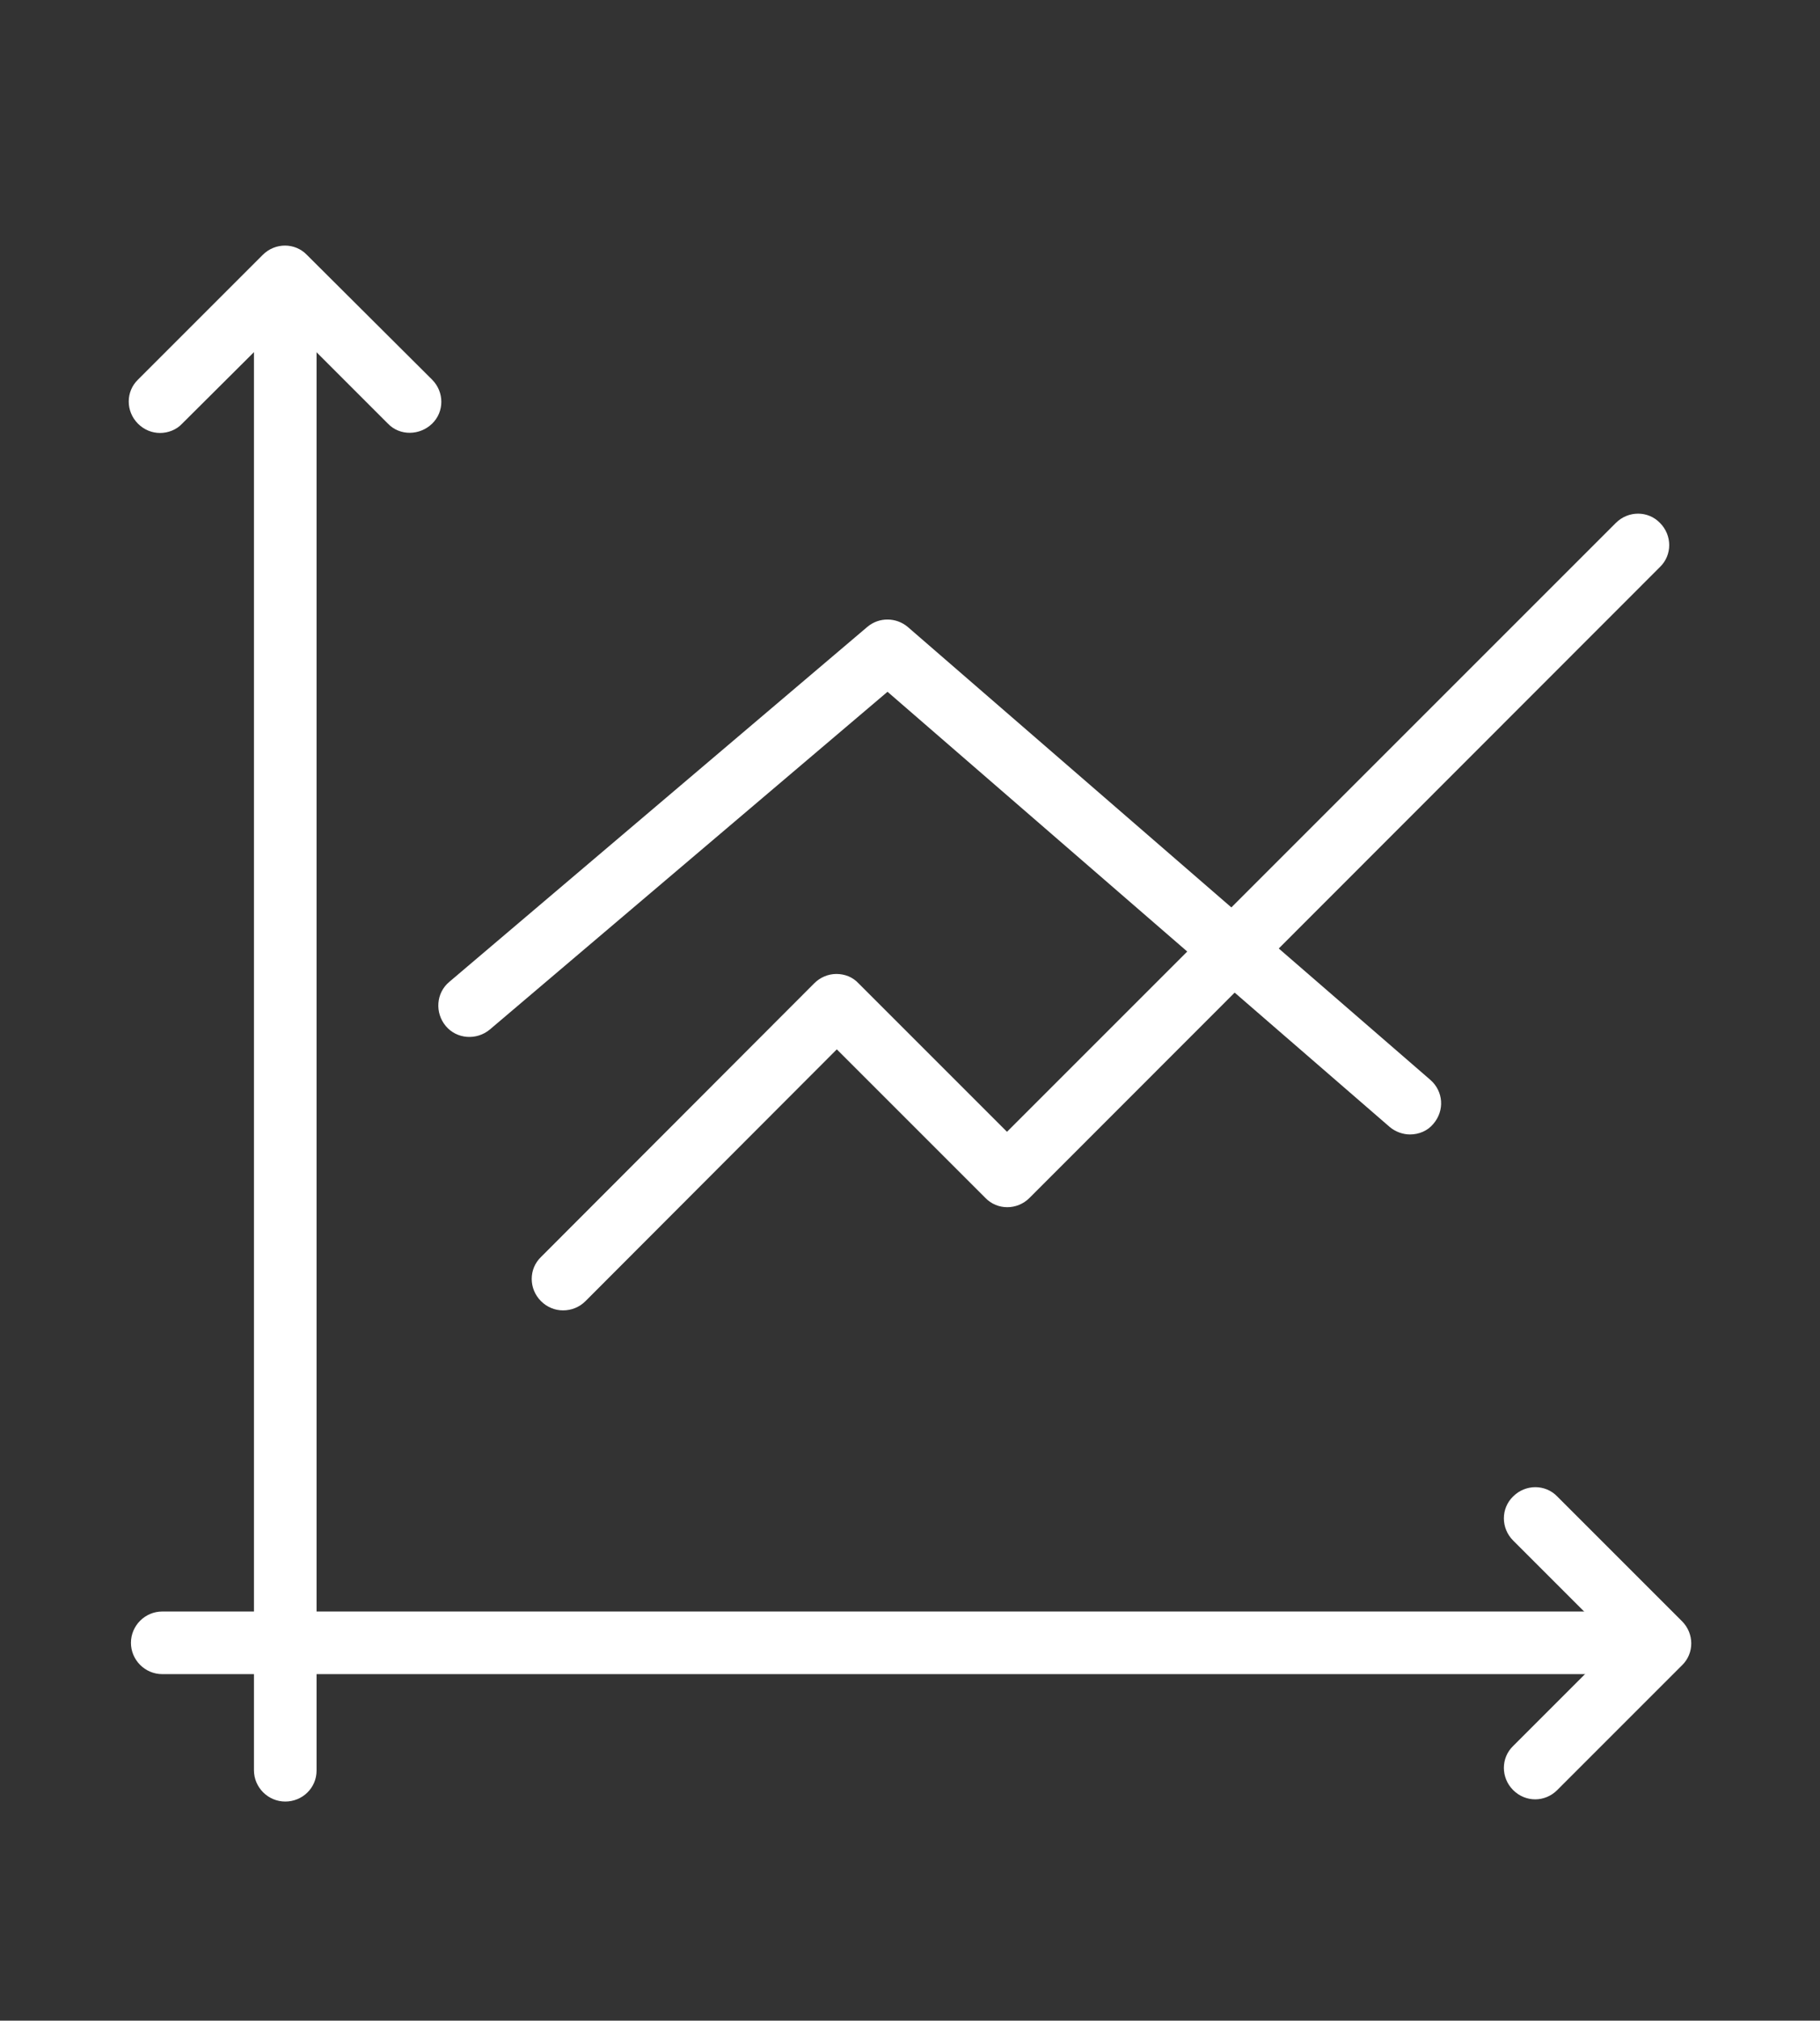
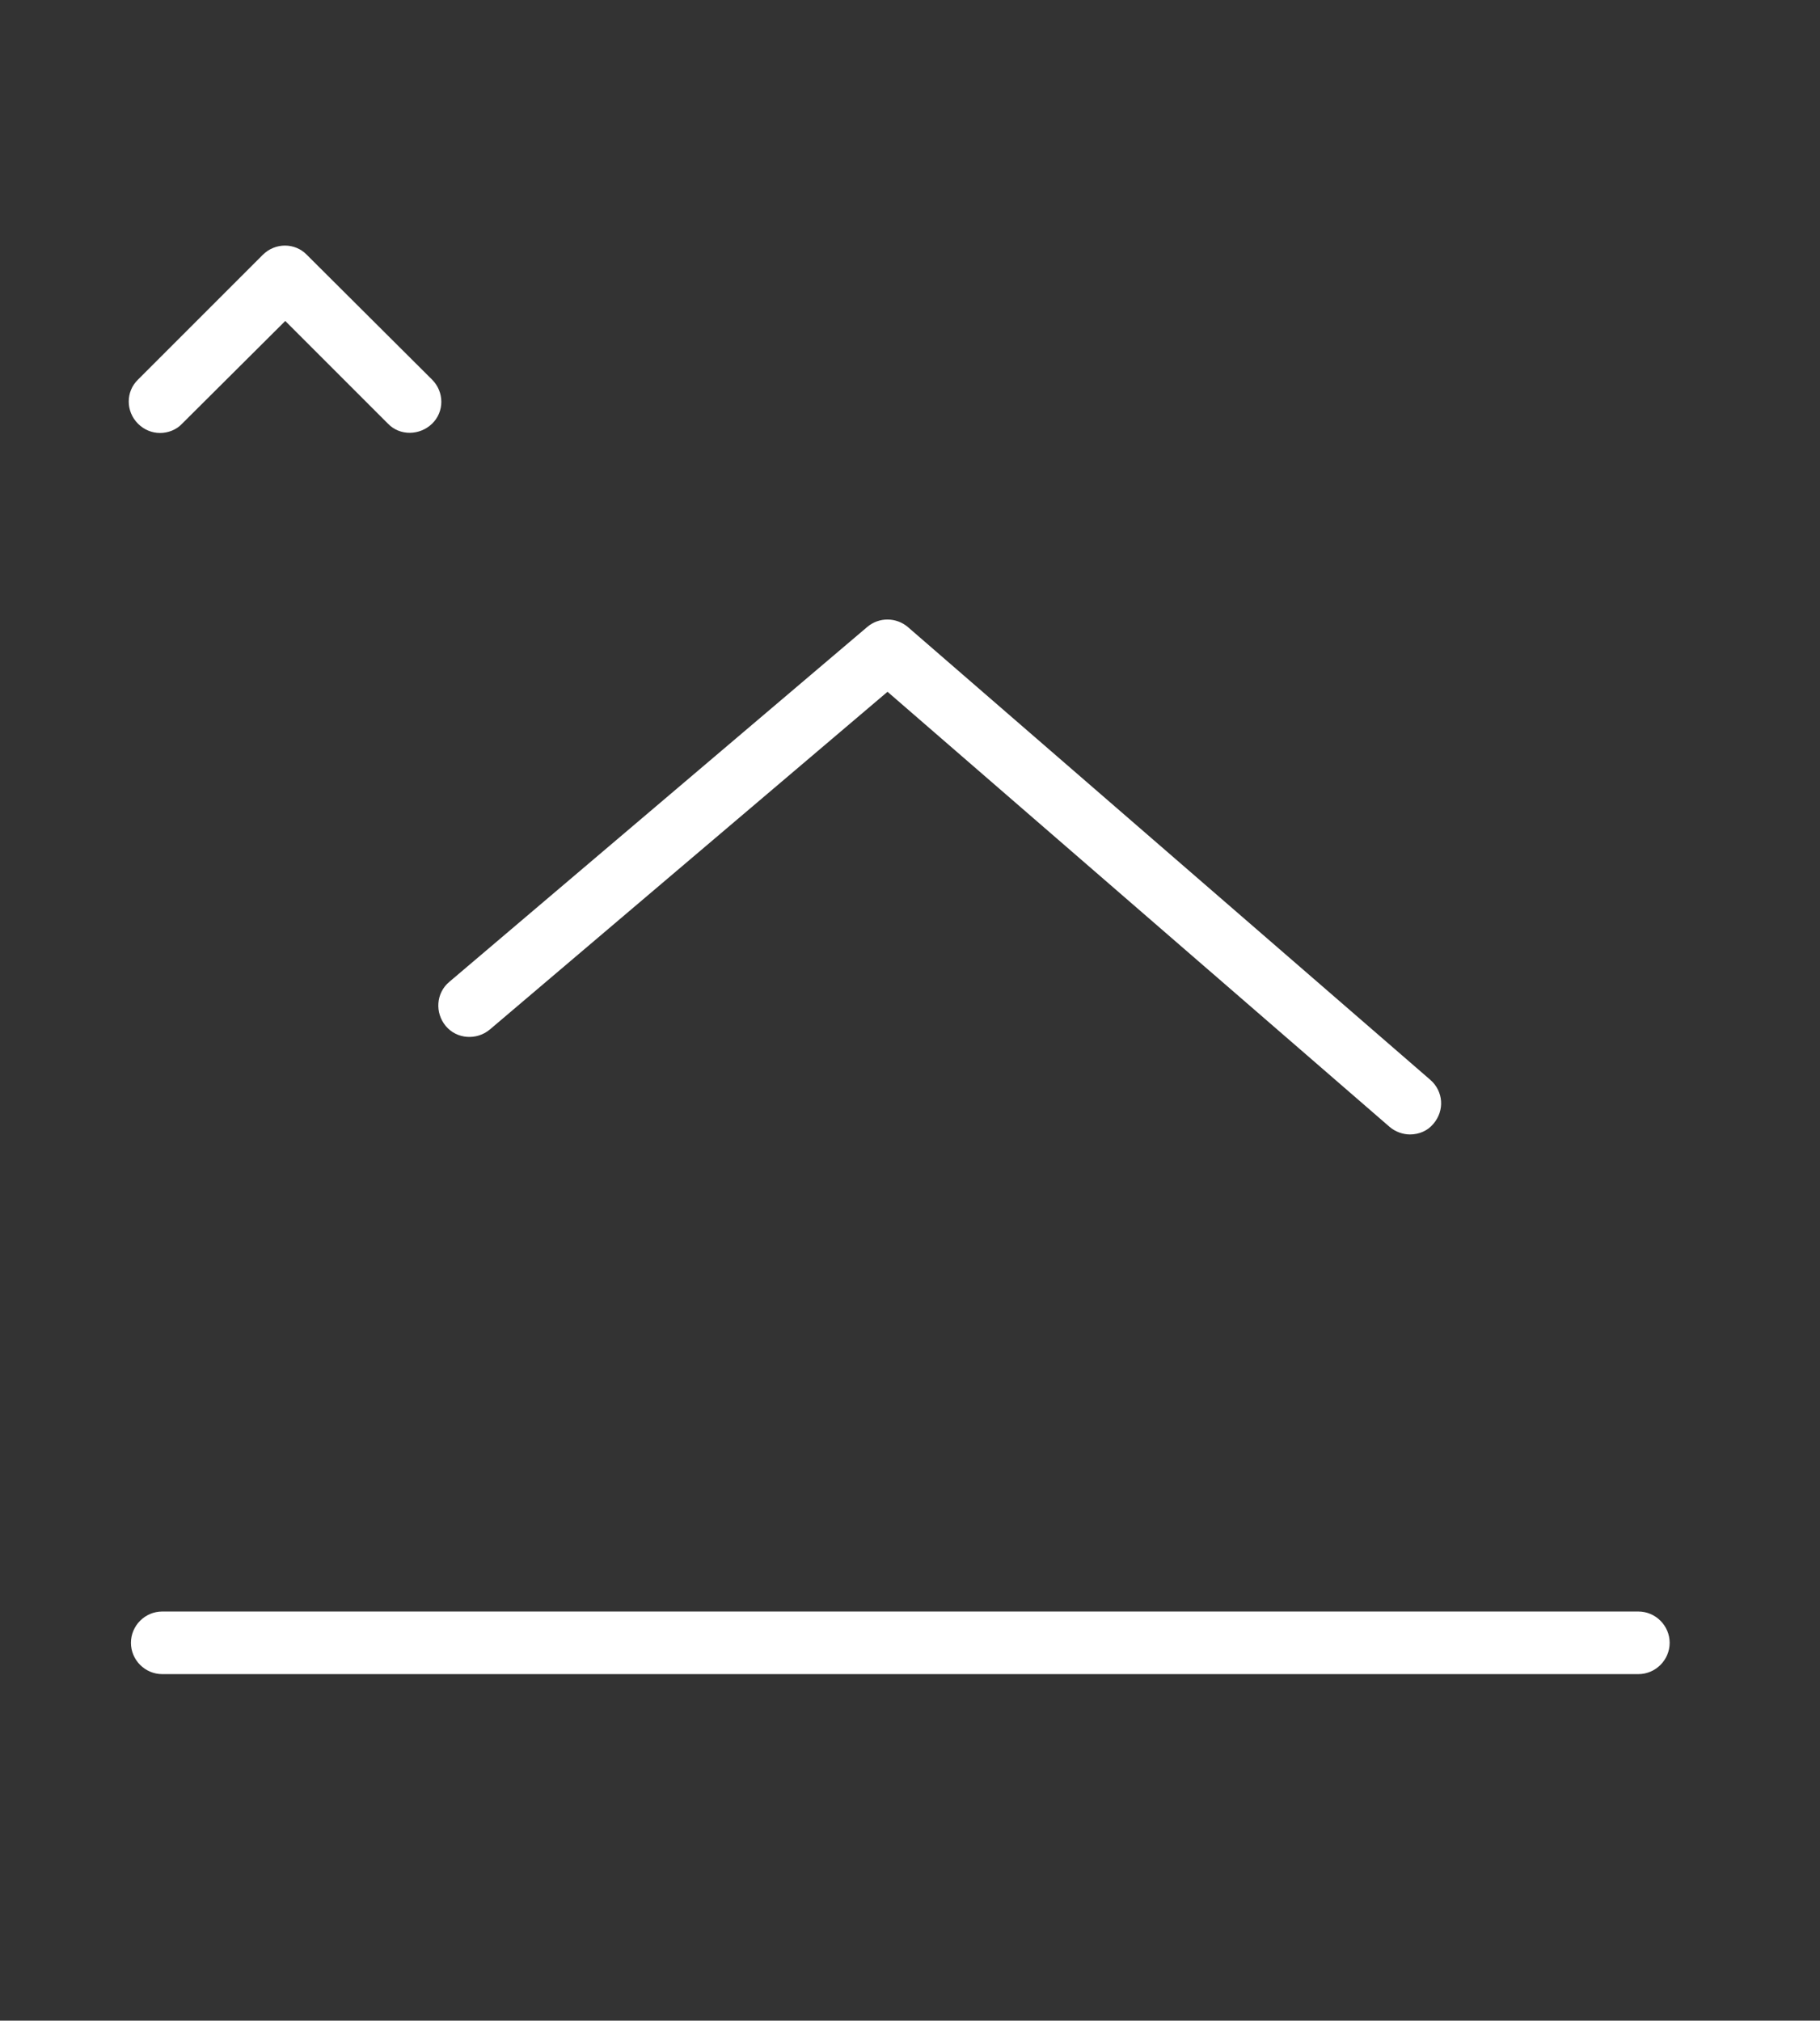
<svg xmlns="http://www.w3.org/2000/svg" version="1.1" id="Layer_1" x="0px" y="0px" viewBox="0 0 412.8 458.3" style="enable-background:new 0 0 412.8 458.3;" xml:space="preserve">
  <rect x="0" y="0" width="412.8" height="458.3" fill="#333333" stroke="none" />
  <style type="text/css">
	.st0{fill:#FFFFFF;}
</style>
  <g>
    <g>
      <g>
        <g>
-           <path class="st0" d="M64.7,408.6c-3.9,0-7.1-3.2-7.1-7.1V66.8c0-3.9,3.2-7.1,7.1-7.1s7.1,3.2,7.1,7.1v334.8      C71.8,405.5,68.6,408.6,64.7,408.6z" />
-         </g>
+           </g>
      </g>
    </g>
    <g>
      <g>
        <g>
          <g>
            <path class="st0" d="M371.6,379.7H36.8c-3.9,0-7.1-3.2-7.1-7.1s3.2-7.1,7.1-7.1h334.8c3.9,0,7.1,3.2,7.1,7.1       C378.7,376.5,375.5,379.7,371.6,379.7z" />
          </g>
        </g>
      </g>
      <g>
        <g>
          <g>
            <g>
              <path class="st0" d="M319.8,257.3c-1.6,0-3.3-0.6-4.6-1.7l-113.9-98.7l-90.2,76.6c-3,2.5-7.5,2.2-10-0.8s-2.2-7.5,0.8-10        l94.8-80.5c2.7-2.3,6.6-2.2,9.2,0l118.5,102.7c3,2.6,3.3,7,0.7,10C323.8,256.5,321.8,257.3,319.8,257.3z" />
            </g>
          </g>
        </g>
        <g>
          <g>
            <g>
-               <path class="st0" d="M127.7,297.2c-1.8,0-3.6-0.7-5-2.1c-2.8-2.8-2.8-7.3,0-10l62-62.1c1.3-1.3,3.1-2.1,5-2.1l0,0        c1.9,0,3.7,0.7,5,2.1l33.7,33.7l138.1-138.1c2.8-2.8,7.3-2.8,10,0c2.8,2.8,2.8,7.3,0,10l-143,143.1c-2.8,2.8-7.3,2.8-10,0        L189.8,238l-57,57.1C131.4,296.5,129.6,297.2,127.7,297.2z" />
-             </g>
+               </g>
          </g>
        </g>
      </g>
    </g>
    <g>
      <g>
        <g>
          <path class="st0" d="M36.3,98.2c-1.8,0-3.6-0.7-5-2.1c-2.8-2.8-2.8-7.3,0-10l28.3-28.3c2.8-2.8,7.3-2.8,10,0L98,86.1      c2.8,2.8,2.8,7.3,0,10s-7.3,2.8-10,0L64.7,72.8L41.3,96.1C40,97.5,38.1,98.2,36.3,98.2z" />
        </g>
      </g>
    </g>
    <g>
      <g>
        <g>
-           <path class="st0" d="M348.2,408.1c-1.8,0-3.6-0.7-5-2.1c-2.8-2.8-2.8-7.3,0-10l23.3-23.3l-23.3-23.3c-2.8-2.8-2.8-7.3,0-10      c2.8-2.8,7.3-2.8,10,0l28.3,28.3c2.8,2.8,2.8,7.3,0,10L353.2,406C351.8,407.4,350,408.1,348.2,408.1z" />
-         </g>
+           </g>
      </g>
    </g>
  </g>
</svg>